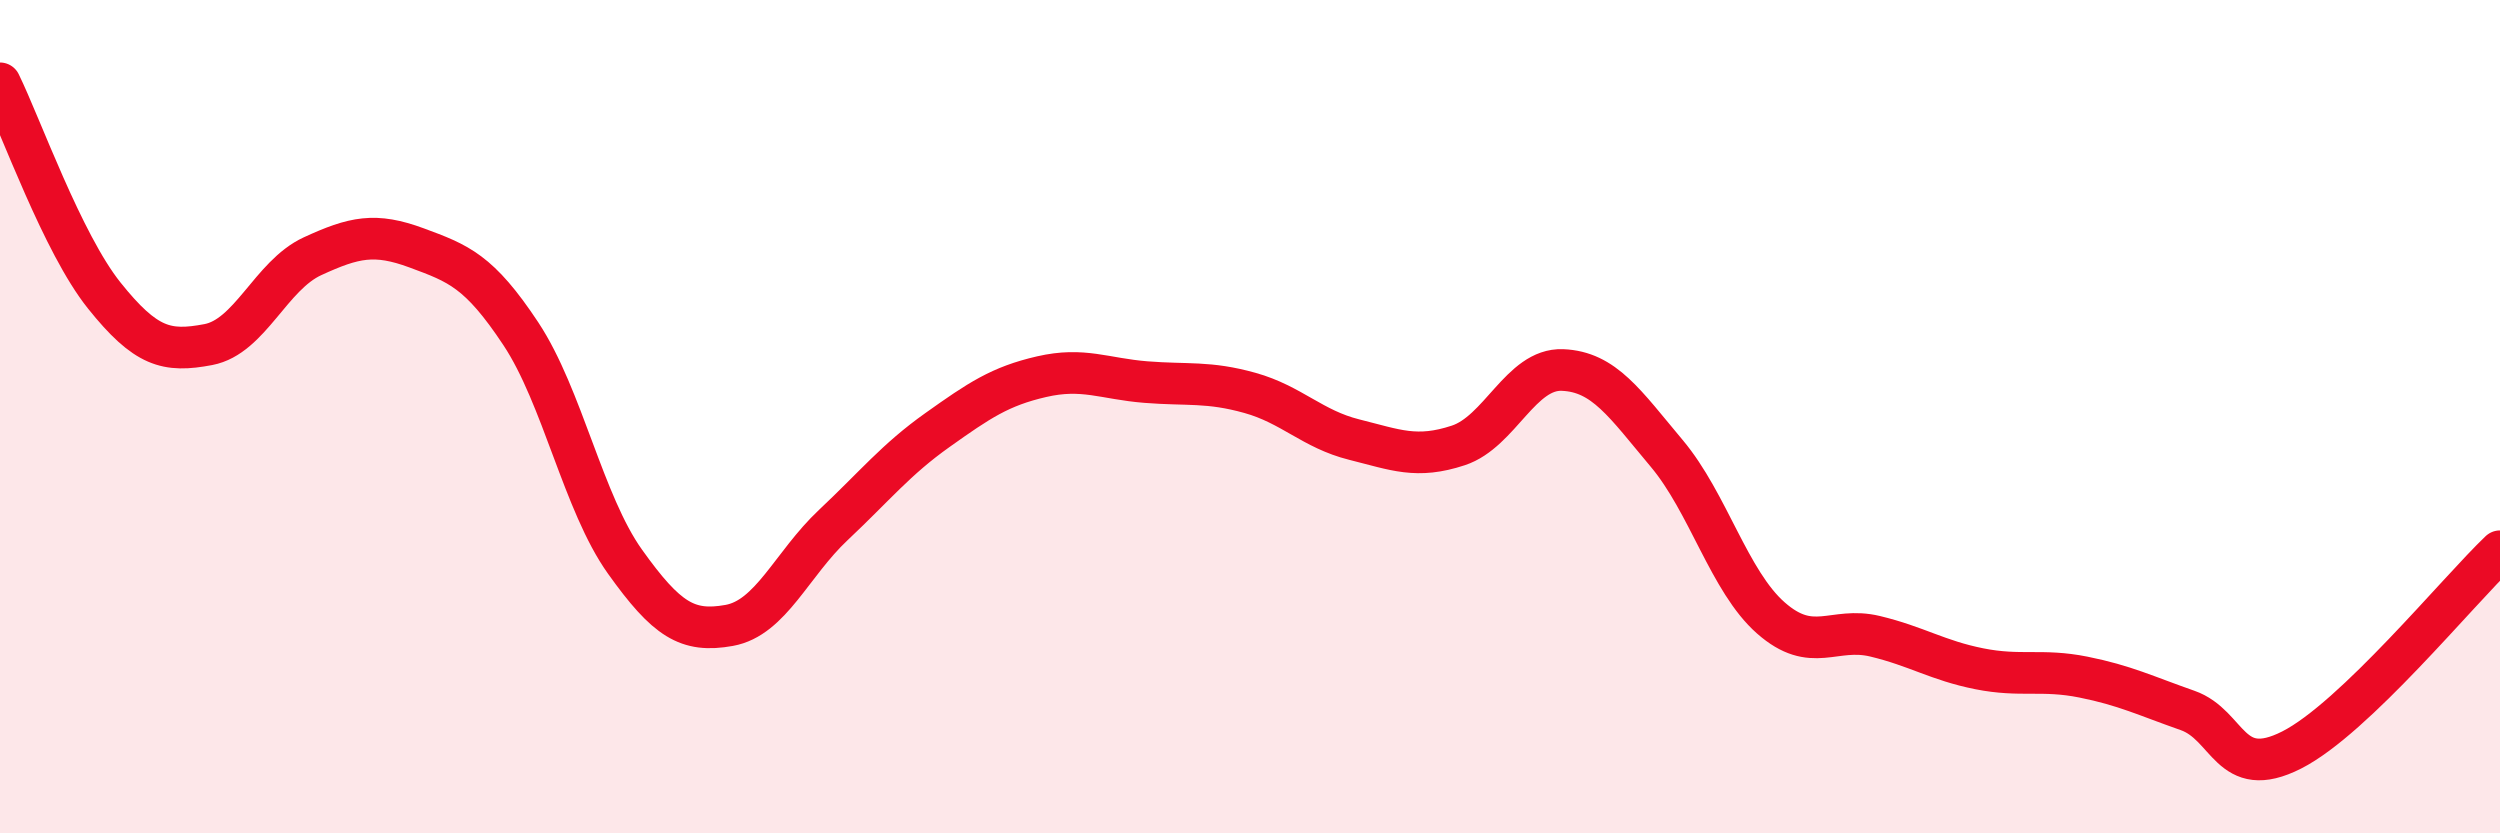
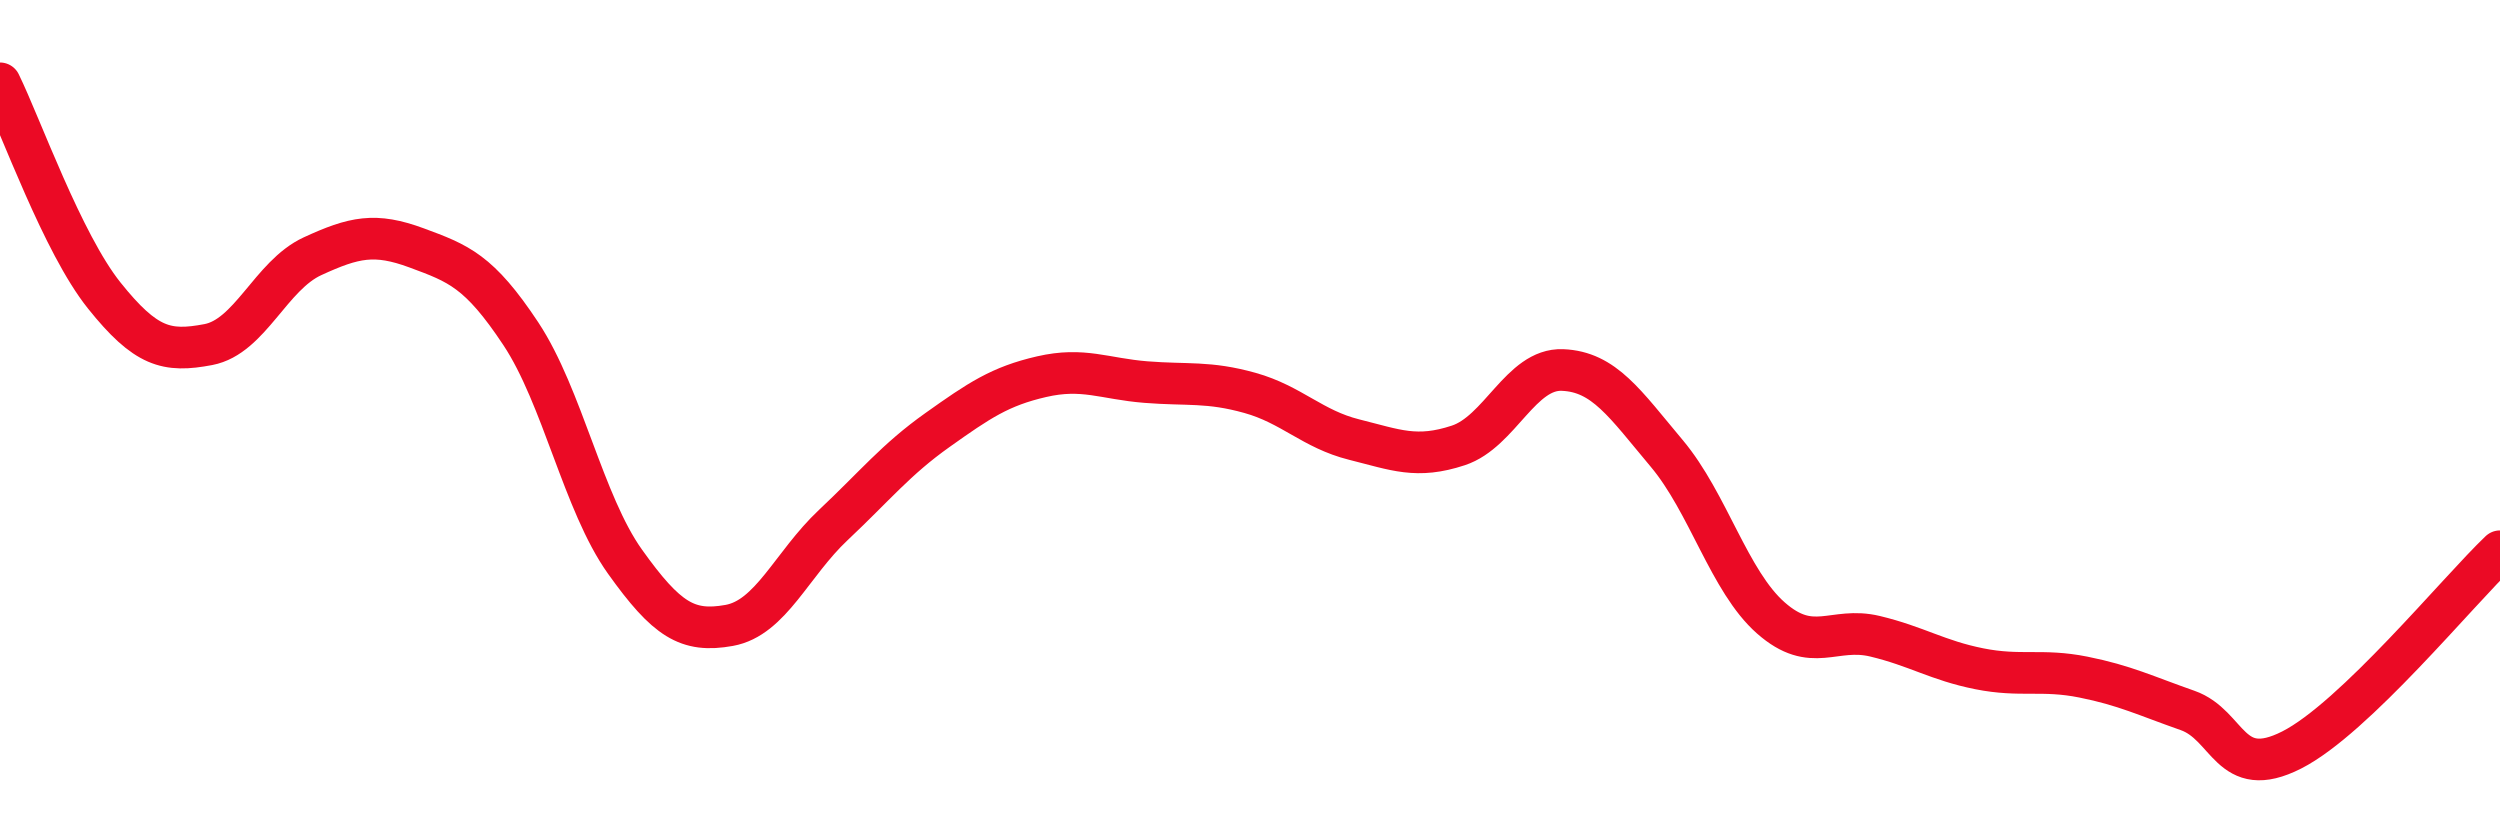
<svg xmlns="http://www.w3.org/2000/svg" width="60" height="20" viewBox="0 0 60 20">
-   <path d="M 0,2 C 0.5,3.02 1.5,5.84 2.5,7.09 C 3.5,8.34 4,8.46 5,8.27 C 6,8.08 6.5,6.61 7.5,6.15 C 8.5,5.69 9,5.58 10,5.95 C 11,6.32 11.5,6.5 12.5,8.01 C 13.5,9.52 14,12.08 15,13.48 C 16,14.88 16.5,15.19 17.5,15.01 C 18.5,14.83 19,13.54 20,12.6 C 21,11.66 21.5,11.03 22.5,10.32 C 23.5,9.61 24,9.27 25,9.04 C 26,8.81 26.5,9.09 27.5,9.17 C 28.5,9.25 29,9.15 30,9.43 C 31,9.71 31.5,10.3 32.5,10.55 C 33.5,10.8 34,11.02 35,10.69 C 36,10.36 36.5,8.84 37.5,8.88 C 38.5,8.92 39,9.69 40,10.88 C 41,12.07 41.5,13.95 42.5,14.83 C 43.5,15.71 44,15.03 45,15.27 C 46,15.51 46.5,15.85 47.5,16.05 C 48.5,16.25 49,16.05 50,16.25 C 51,16.45 51.5,16.7 52.5,17.05 C 53.5,17.4 53.5,18.76 55,18 C 56.5,17.24 59,14.18 60,13.23L60 20L0 20Z" fill="#EB0A25" opacity="0.1" stroke-linecap="round" stroke-linejoin="round" />
  <path d="M 0,2 C 0.5,3.02 1.5,5.84 2.5,7.09 C 3.5,8.34 4,8.46 5,8.27 C 6,8.08 6.5,6.61 7.5,6.15 C 8.5,5.69 9,5.58 10,5.95 C 11,6.32 11.5,6.5 12.5,8.01 C 13.5,9.52 14,12.08 15,13.48 C 16,14.88 16.5,15.19 17.5,15.01 C 18.5,14.83 19,13.54 20,12.6 C 21,11.66 21.5,11.03 22.5,10.32 C 23.5,9.61 24,9.27 25,9.04 C 26,8.81 26.5,9.09 27.5,9.17 C 28.5,9.25 29,9.15 30,9.43 C 31,9.71 31.5,10.3 32.5,10.55 C 33.5,10.8 34,11.02 35,10.69 C 36,10.36 36.5,8.84 37.5,8.88 C 38.5,8.92 39,9.69 40,10.88 C 41,12.07 41.5,13.95 42.5,14.83 C 43.5,15.71 44,15.03 45,15.27 C 46,15.51 46.5,15.85 47.5,16.05 C 48.5,16.25 49,16.05 50,16.25 C 51,16.45 51.5,16.7 52.5,17.05 C 53.5,17.4 53.5,18.76 55,18 C 56.5,17.24 59,14.18 60,13.23" stroke="#EB0A25" stroke-width="1" fill="none" stroke-linecap="round" stroke-linejoin="round" />
</svg>